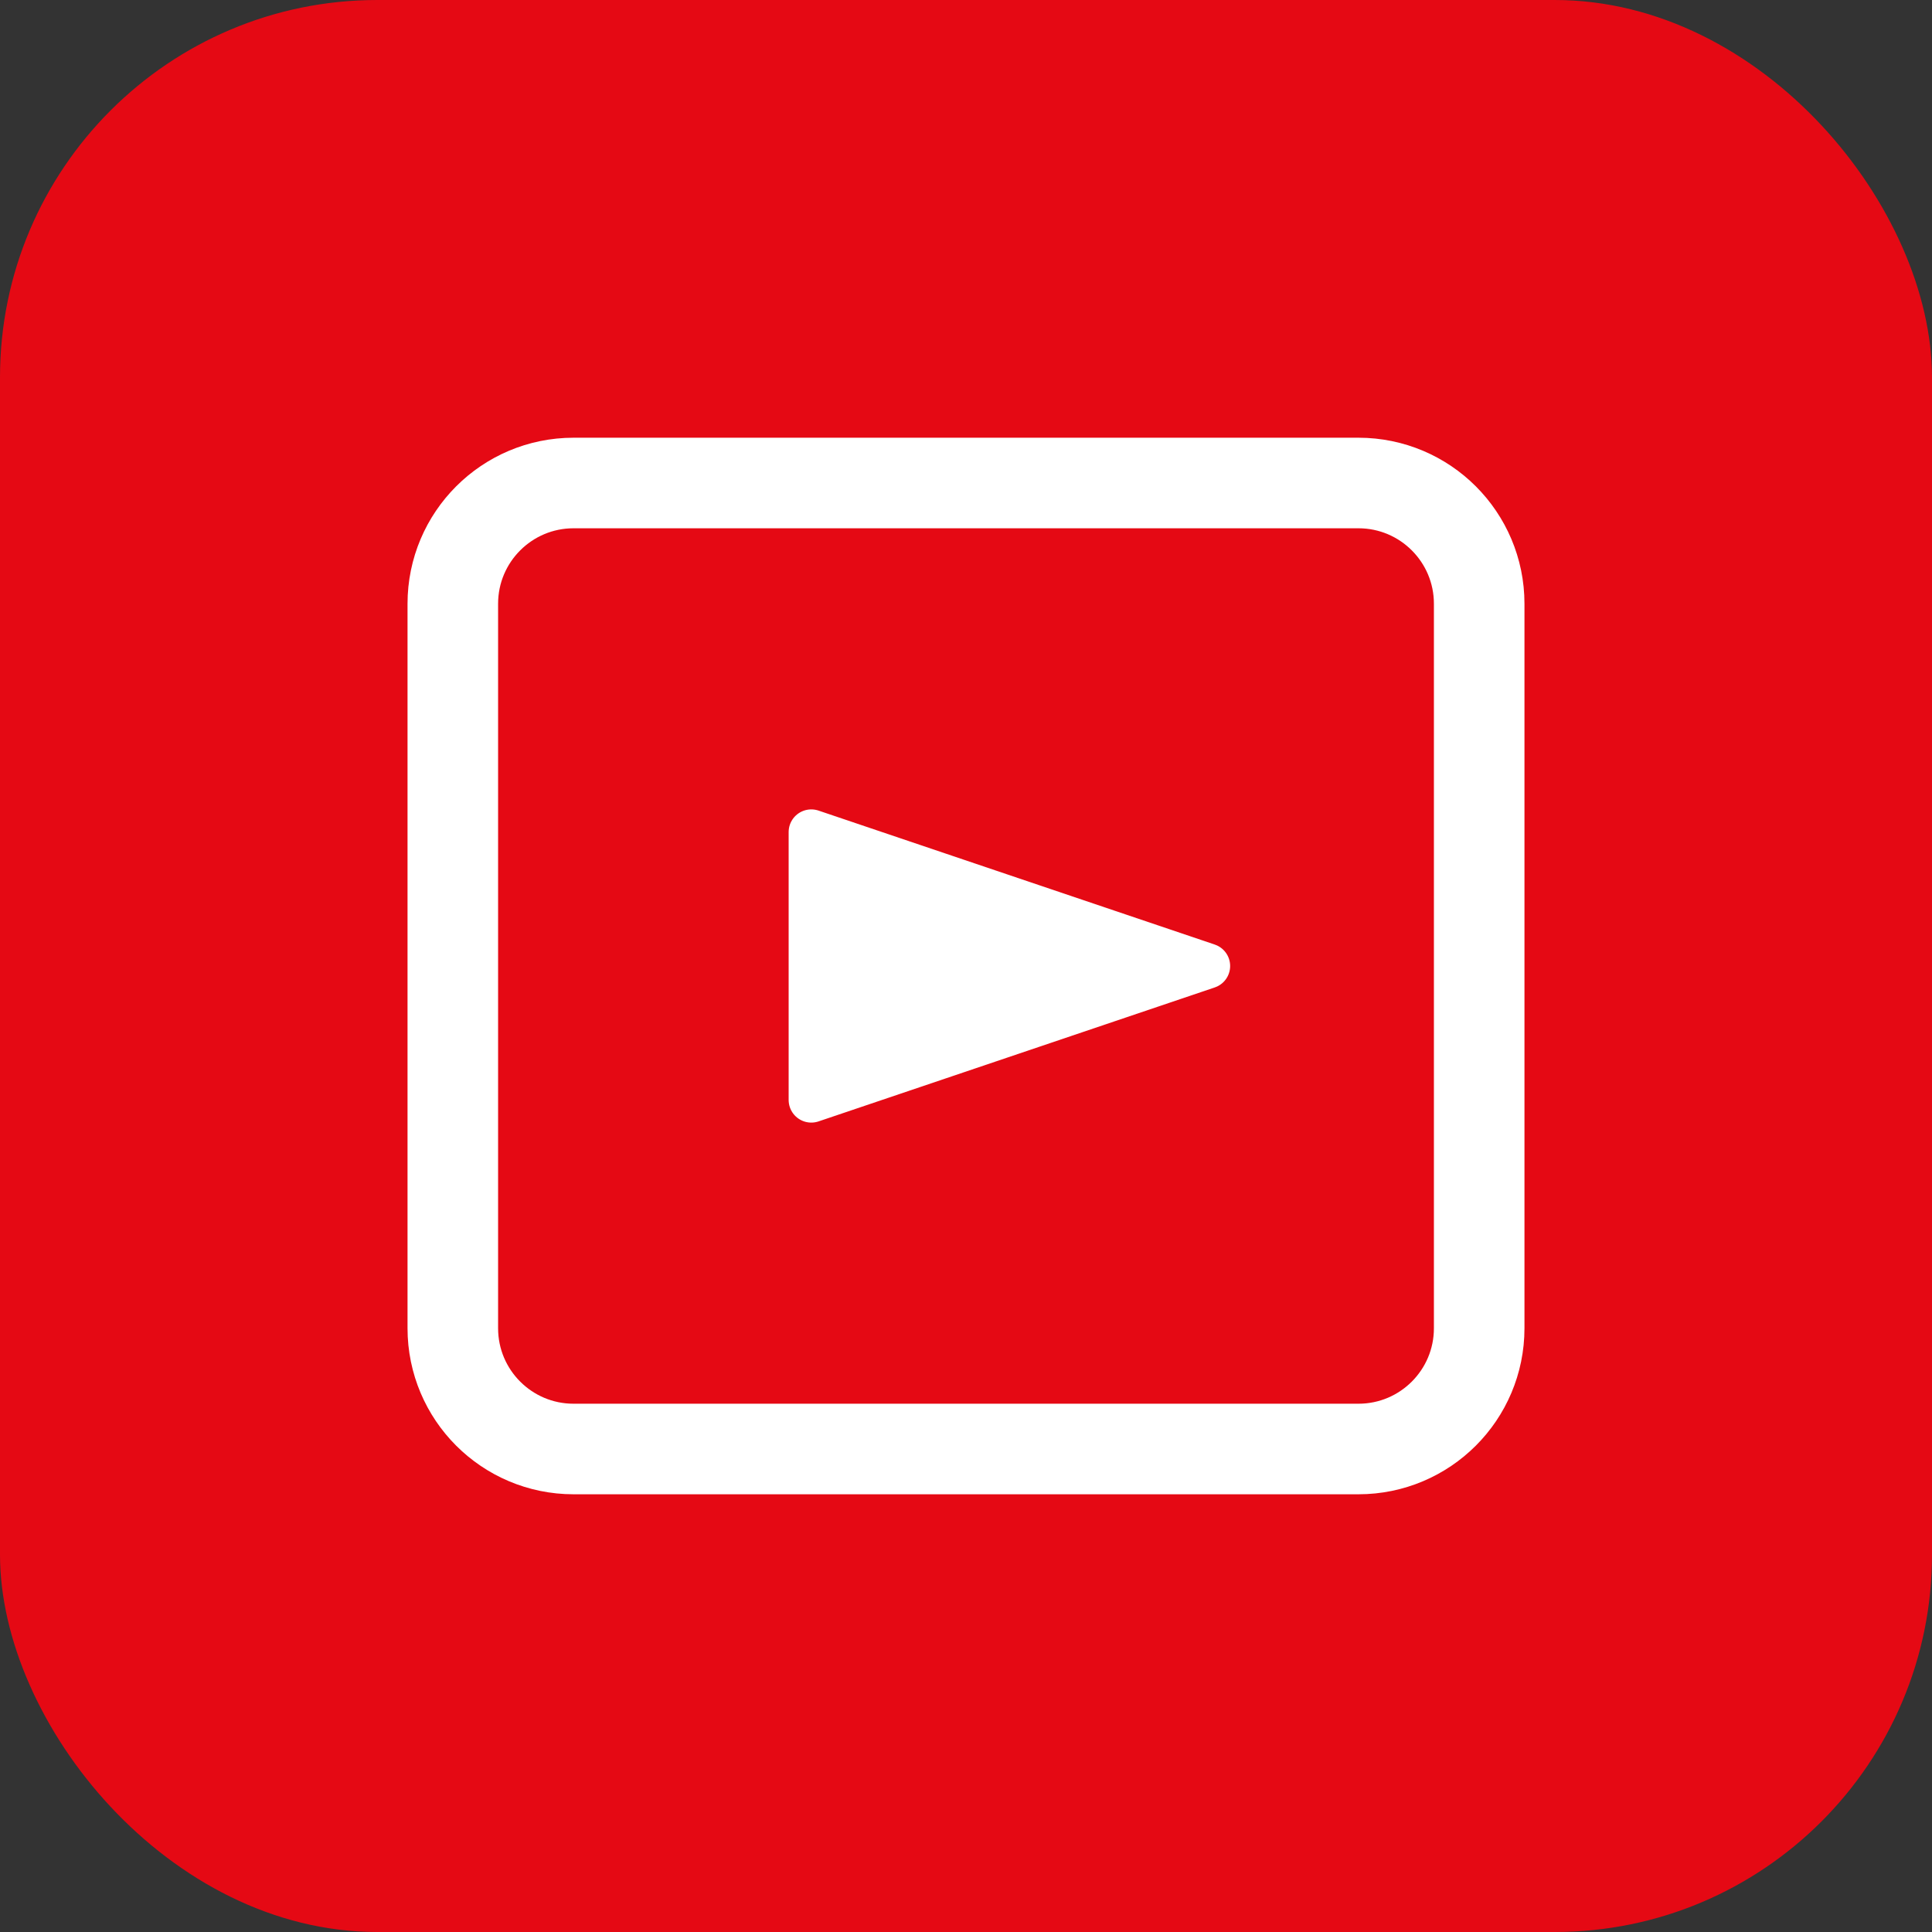
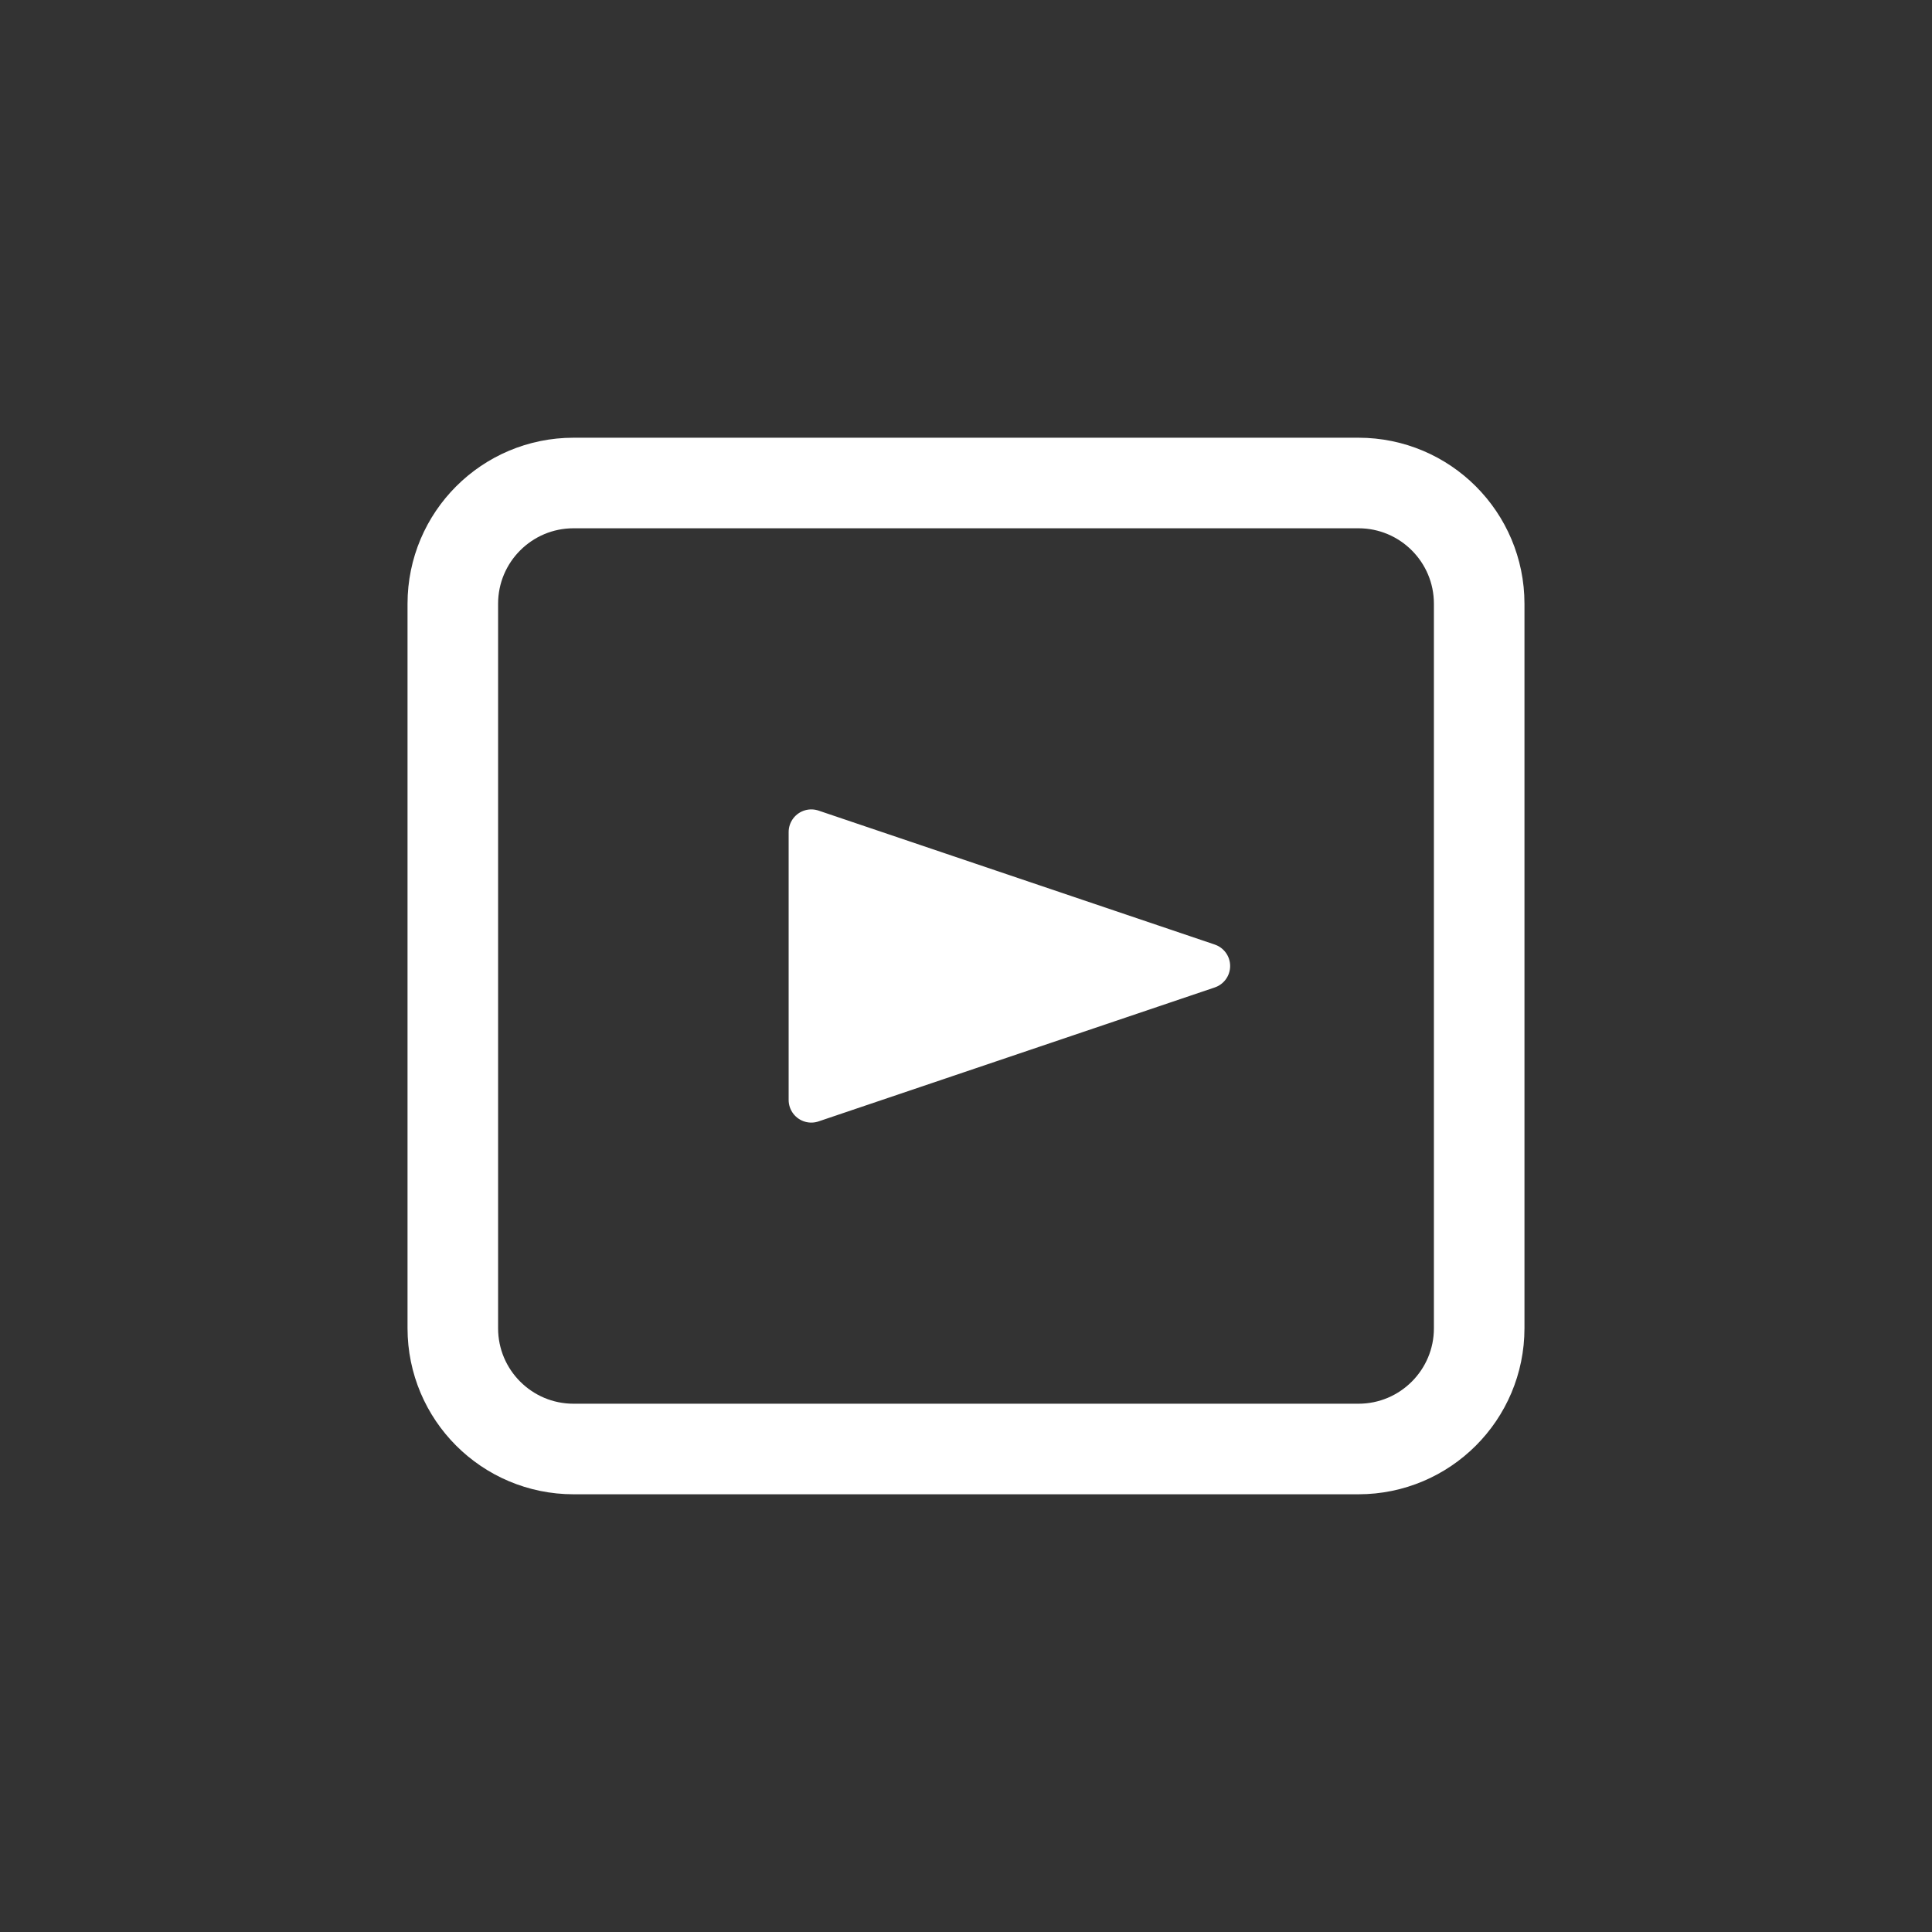
<svg xmlns="http://www.w3.org/2000/svg" width="512" height="512" viewBox="0 0 512 512" fill="none">
  <rect x="0" y="0" width="512" height="512" fill="#333333" stroke="none" />
-   <rect width="512" height="512" rx="100" fill="#E50914" />
  <path d="M120 160C120 142.327 134.327 128 152 128H360C377.673 128 392 142.327 392 160V352C392 369.673 377.673 384 360 384H152C134.327 384 120 369.673 120 352V160Z" stroke="white" stroke-width="24" stroke-linejoin="round" />
  <path d="M215 220.5L320 256L215 291.5V220.5Z" fill="white" stroke="white" stroke-width="12" stroke-linejoin="round" />
</svg>